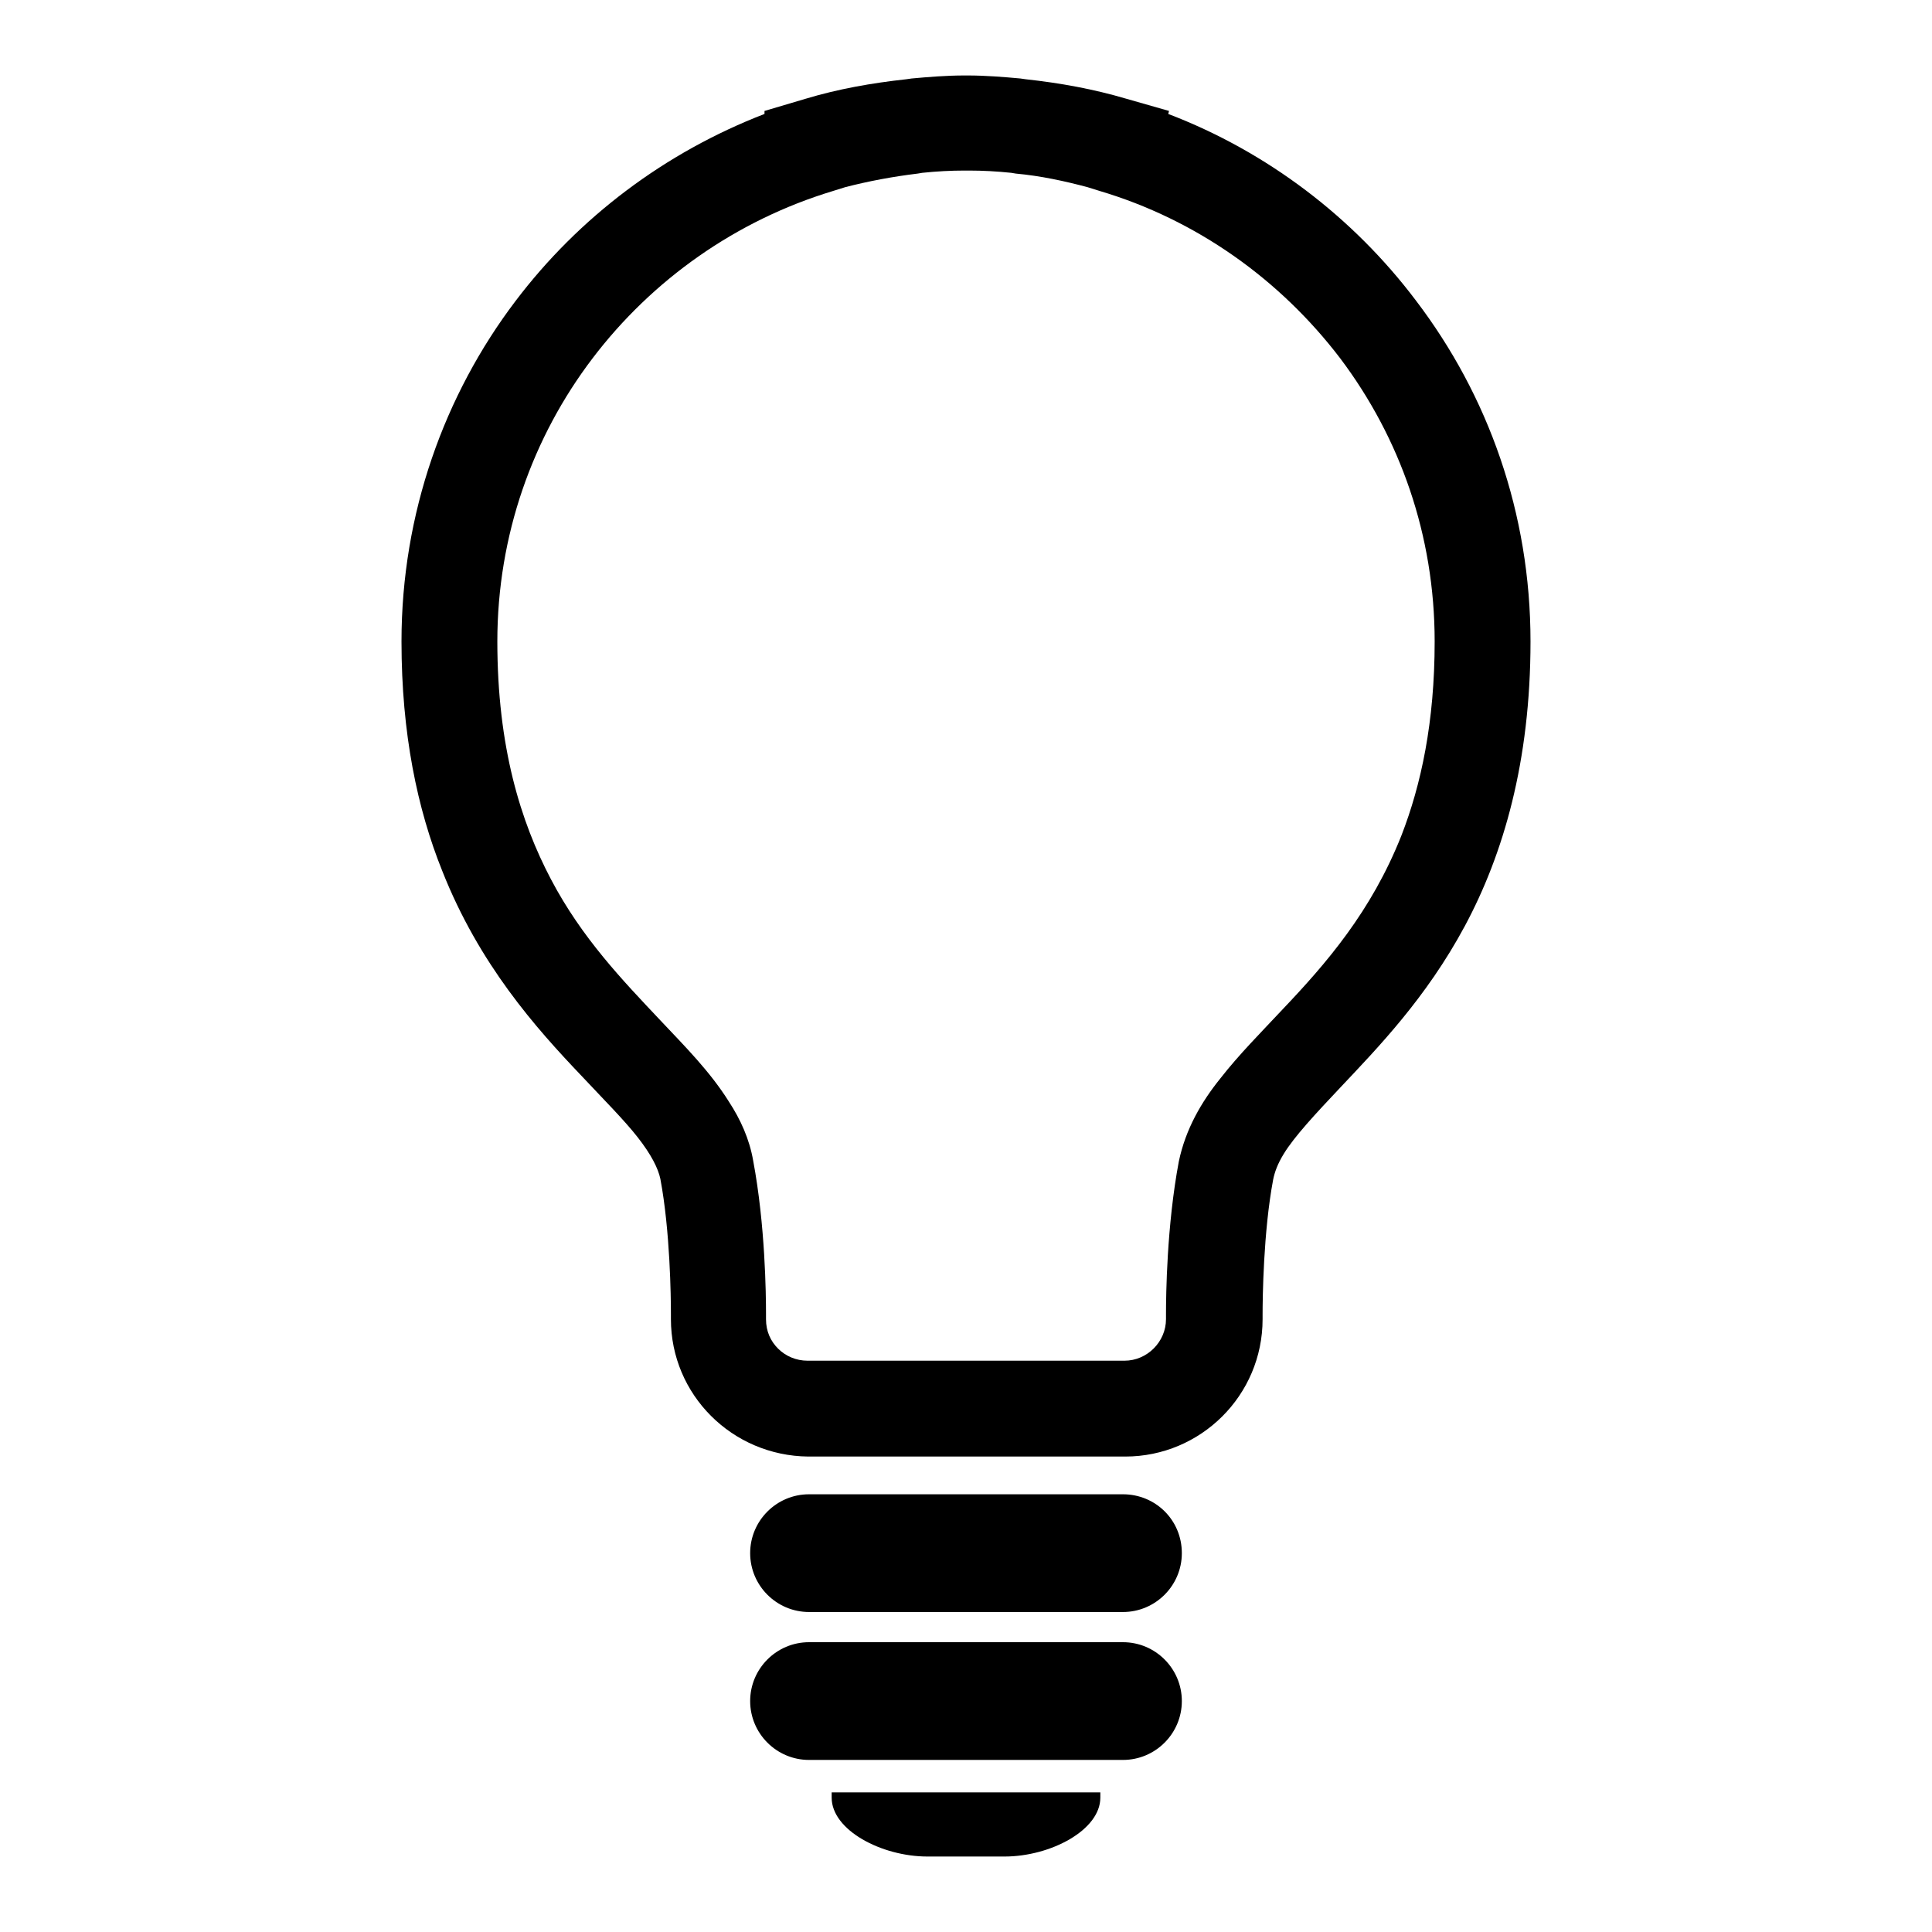
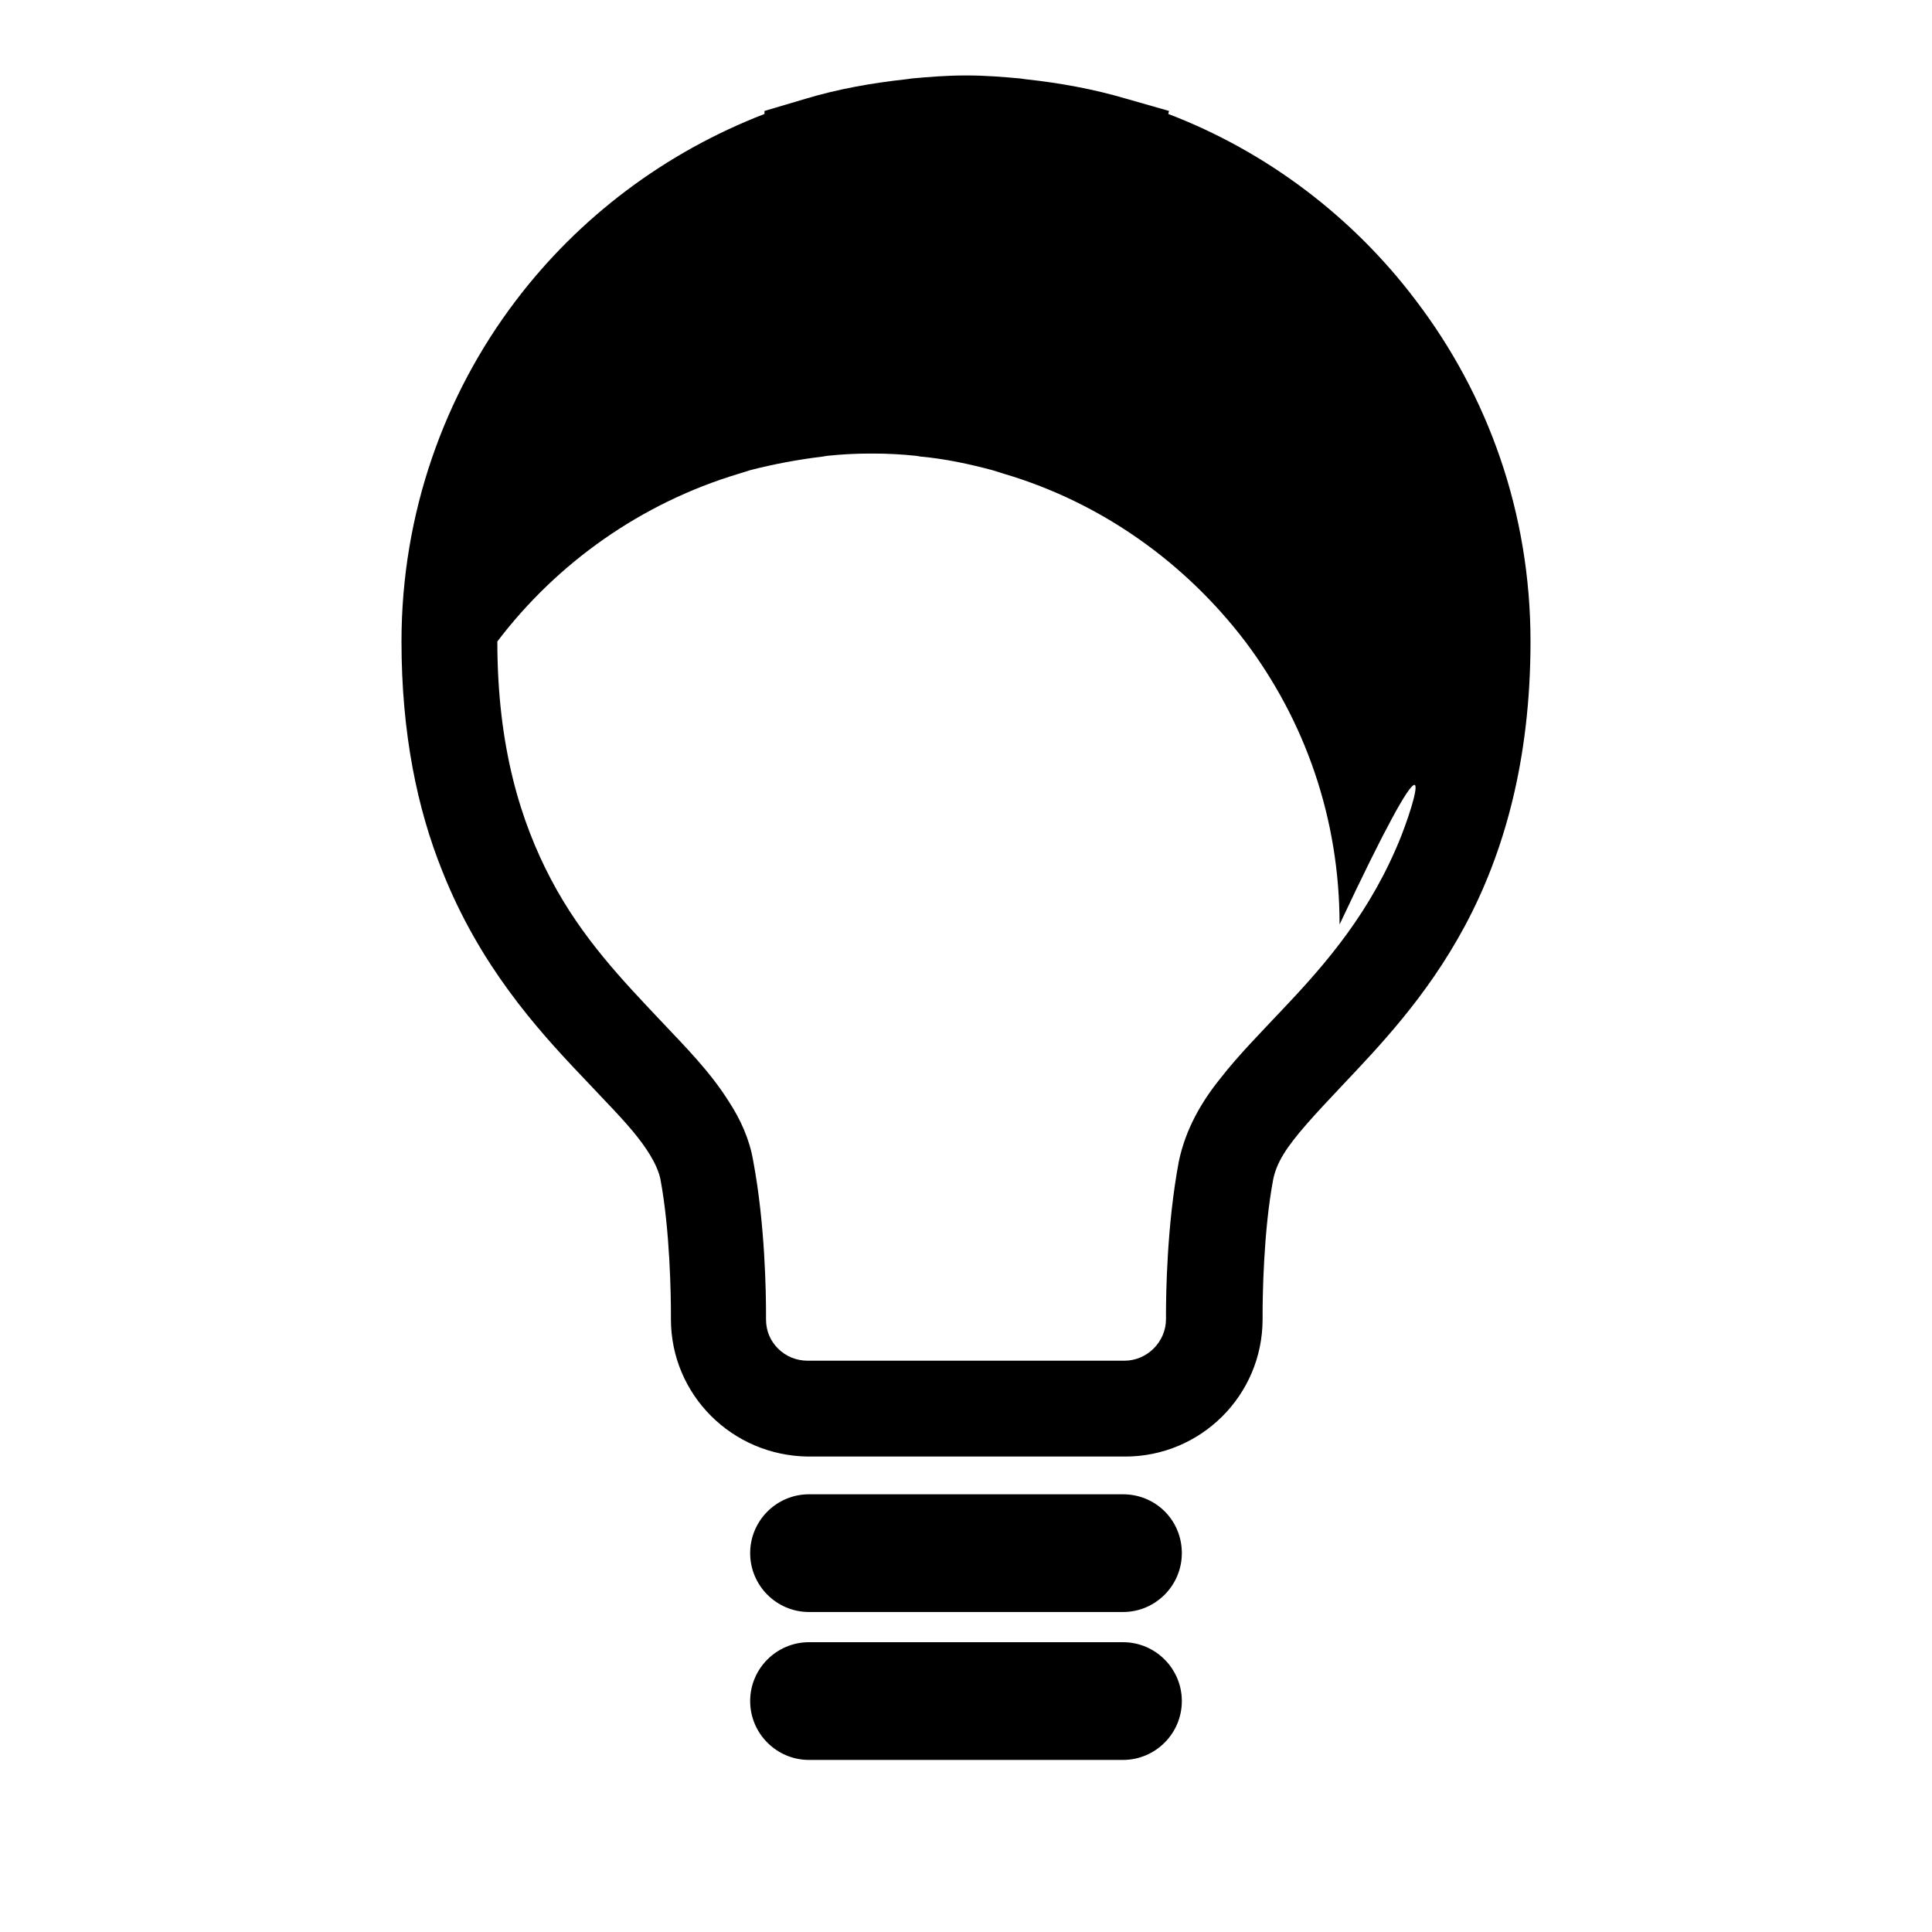
<svg xmlns="http://www.w3.org/2000/svg" version="1.1" x="0px" y="0px" viewBox="0 0 256 256" enable-background="new 0 0 256 256" xml:space="preserve">
  <g>
    <g>
-       <path fill="#000000" d="M110.2,237.5c0,0.2,0,0.5,0,0.7c0,4.3,6.6,7.8,12.7,7.8h10.2c6.1,0,12.7-3.5,12.7-7.8c0-0.2,0-0.5,0-0.7H110.2z" />
-       <path fill="#000000" d="M202.8,85L202.8,85c0-17-5.6-32.6-15.2-45.2c-8.3-11-19.7-19.7-32.8-24.7l0.1-0.4l-5.6-1.6c-4.4-1.3-8.8-2.1-13.4-2.6l-0.7-0.1l0,0h0c-2.2-0.2-4.6-0.4-7-0.4h-0.4c-2.4,0-4.8,0.2-7,0.4h0l-0.7,0.1c-4.6,0.5-9.1,1.3-13.4,2.6l-5.4,1.6l0,0.4c-13.2,5.1-24.6,13.7-33,24.8C58.9,52.3,53.2,68,53.2,85c0,12.2,2.1,22.2,5.4,30.4c4.9,12.4,12.4,20.8,18.4,27.1c3,3.2,5.7,5.9,7.5,8.2c1.8,2.3,2.7,4.1,3,5.5c1.3,6.9,1.4,15.7,1.4,17.9v0.7c0,10,8.1,18.1,18.2,18.2h42c10,0,18.2-8.1,18.2-18.2v-0.6c0-2.2,0.1-11,1.4-17.9c0.2-1,0.6-2.1,1.4-3.4c1.4-2.3,4.2-5.3,7.5-8.8c5-5.3,11.4-11.9,16.5-21.4C199.2,113.2,202.8,100.9,202.8,85z M185.7,110.7L185.7,110.7c-4,10.1-10,17-15.8,23.1c-2.9,3.1-5.7,5.9-8.2,9.1c-2.5,3.1-4.6,6.7-5.5,11c-1.6,8.5-1.7,17.7-1.7,20.3v0.6c0,3-2.5,5.5-5.5,5.5h-42c-1.5,0-2.9-0.6-3.9-1.6c-1-1-1.6-2.3-1.6-3.9v-0.7c0-2.6-0.1-11.8-1.7-20.3c-0.5-2.9-1.7-5.5-3.2-7.8c-2.5-4-5.8-7.3-9.1-10.8c-5-5.3-10.4-10.9-14.5-18.7C69,108.9,65.9,99,65.9,85c0-14.1,4.7-27.1,12.6-37.5c7.9-10.4,19-18.3,31.9-22.2l1.6-0.5c3.1-0.8,6.3-1.4,9.6-1.8h0l0.6-0.1c1.9-0.2,3.8-0.3,5.6-0.3l0.3,0l0.3,0c1.8,0,3.7,0.1,5.6,0.3h0l0.6,0.1l0,0c3.3,0.3,6.5,1,9.5,1.8l1.6,0.5c12.8,3.8,23.9,11.7,31.9,22.2c7.9,10.5,12.5,23.4,12.5,37.5C190.1,95.7,188.3,104,185.7,110.7z" />
+       <path fill="#000000" d="M202.8,85L202.8,85c0-17-5.6-32.6-15.2-45.2c-8.3-11-19.7-19.7-32.8-24.7l0.1-0.4l-5.6-1.6c-4.4-1.3-8.8-2.1-13.4-2.6l-0.7-0.1l0,0h0c-2.2-0.2-4.6-0.4-7-0.4h-0.4c-2.4,0-4.8,0.2-7,0.4h0l-0.7,0.1c-4.6,0.5-9.1,1.3-13.4,2.6l-5.4,1.6l0,0.4c-13.2,5.1-24.6,13.7-33,24.8C58.9,52.3,53.2,68,53.2,85c0,12.2,2.1,22.2,5.4,30.4c4.9,12.4,12.4,20.8,18.4,27.1c3,3.2,5.7,5.9,7.5,8.2c1.8,2.3,2.7,4.1,3,5.5c1.3,6.9,1.4,15.7,1.4,17.9v0.7c0,10,8.1,18.1,18.2,18.2h42c10,0,18.2-8.1,18.2-18.2v-0.6c0-2.2,0.1-11,1.4-17.9c0.2-1,0.6-2.1,1.4-3.4c1.4-2.3,4.2-5.3,7.5-8.8c5-5.3,11.4-11.9,16.5-21.4C199.2,113.2,202.8,100.9,202.8,85z M185.7,110.7L185.7,110.7c-4,10.1-10,17-15.8,23.1c-2.9,3.1-5.7,5.9-8.2,9.1c-2.5,3.1-4.6,6.7-5.5,11c-1.6,8.5-1.7,17.7-1.7,20.3v0.6c0,3-2.5,5.5-5.5,5.5h-42c-1.5,0-2.9-0.6-3.9-1.6c-1-1-1.6-2.3-1.6-3.9v-0.7c0-2.6-0.1-11.8-1.7-20.3c-0.5-2.9-1.7-5.5-3.2-7.8c-2.5-4-5.8-7.3-9.1-10.8c-5-5.3-10.4-10.9-14.5-18.7C69,108.9,65.9,99,65.9,85c7.9-10.4,19-18.3,31.9-22.2l1.6-0.5c3.1-0.8,6.3-1.4,9.6-1.8h0l0.6-0.1c1.9-0.2,3.8-0.3,5.6-0.3l0.3,0l0.3,0c1.8,0,3.7,0.1,5.6,0.3h0l0.6,0.1l0,0c3.3,0.3,6.5,1,9.5,1.8l1.6,0.5c12.8,3.8,23.9,11.7,31.9,22.2c7.9,10.5,12.5,23.4,12.5,37.5C190.1,95.7,188.3,104,185.7,110.7z" />
      <path fill="#000000" d="M148.8,198h-41.6c-4.3,0-7.8,3.5-7.8,7.8c0,4.3,3.5,7.8,7.8,7.8h41.6c4.3,0,7.8-3.5,7.8-7.8C156.6,201.4,153.1,198,148.8,198z" />
      <path fill="#000000" d="M148.8,217.6h-41.6c-4.3,0-7.8,3.5-7.8,7.8c0,4.3,3.5,7.8,7.8,7.8h41.6c4.3,0,7.8-3.5,7.8-7.8C156.6,221.1,153.1,217.6,148.8,217.6z" />
      <path fill="#000000" d="M135.9,10.4L135.9,10.4L135.9,10.4z" />
      <path fill="#000000" d="M120.1,10.4L120.1,10.4L120.1,10.4L120.1,10.4z" />
    </g>
  </g>
</svg>